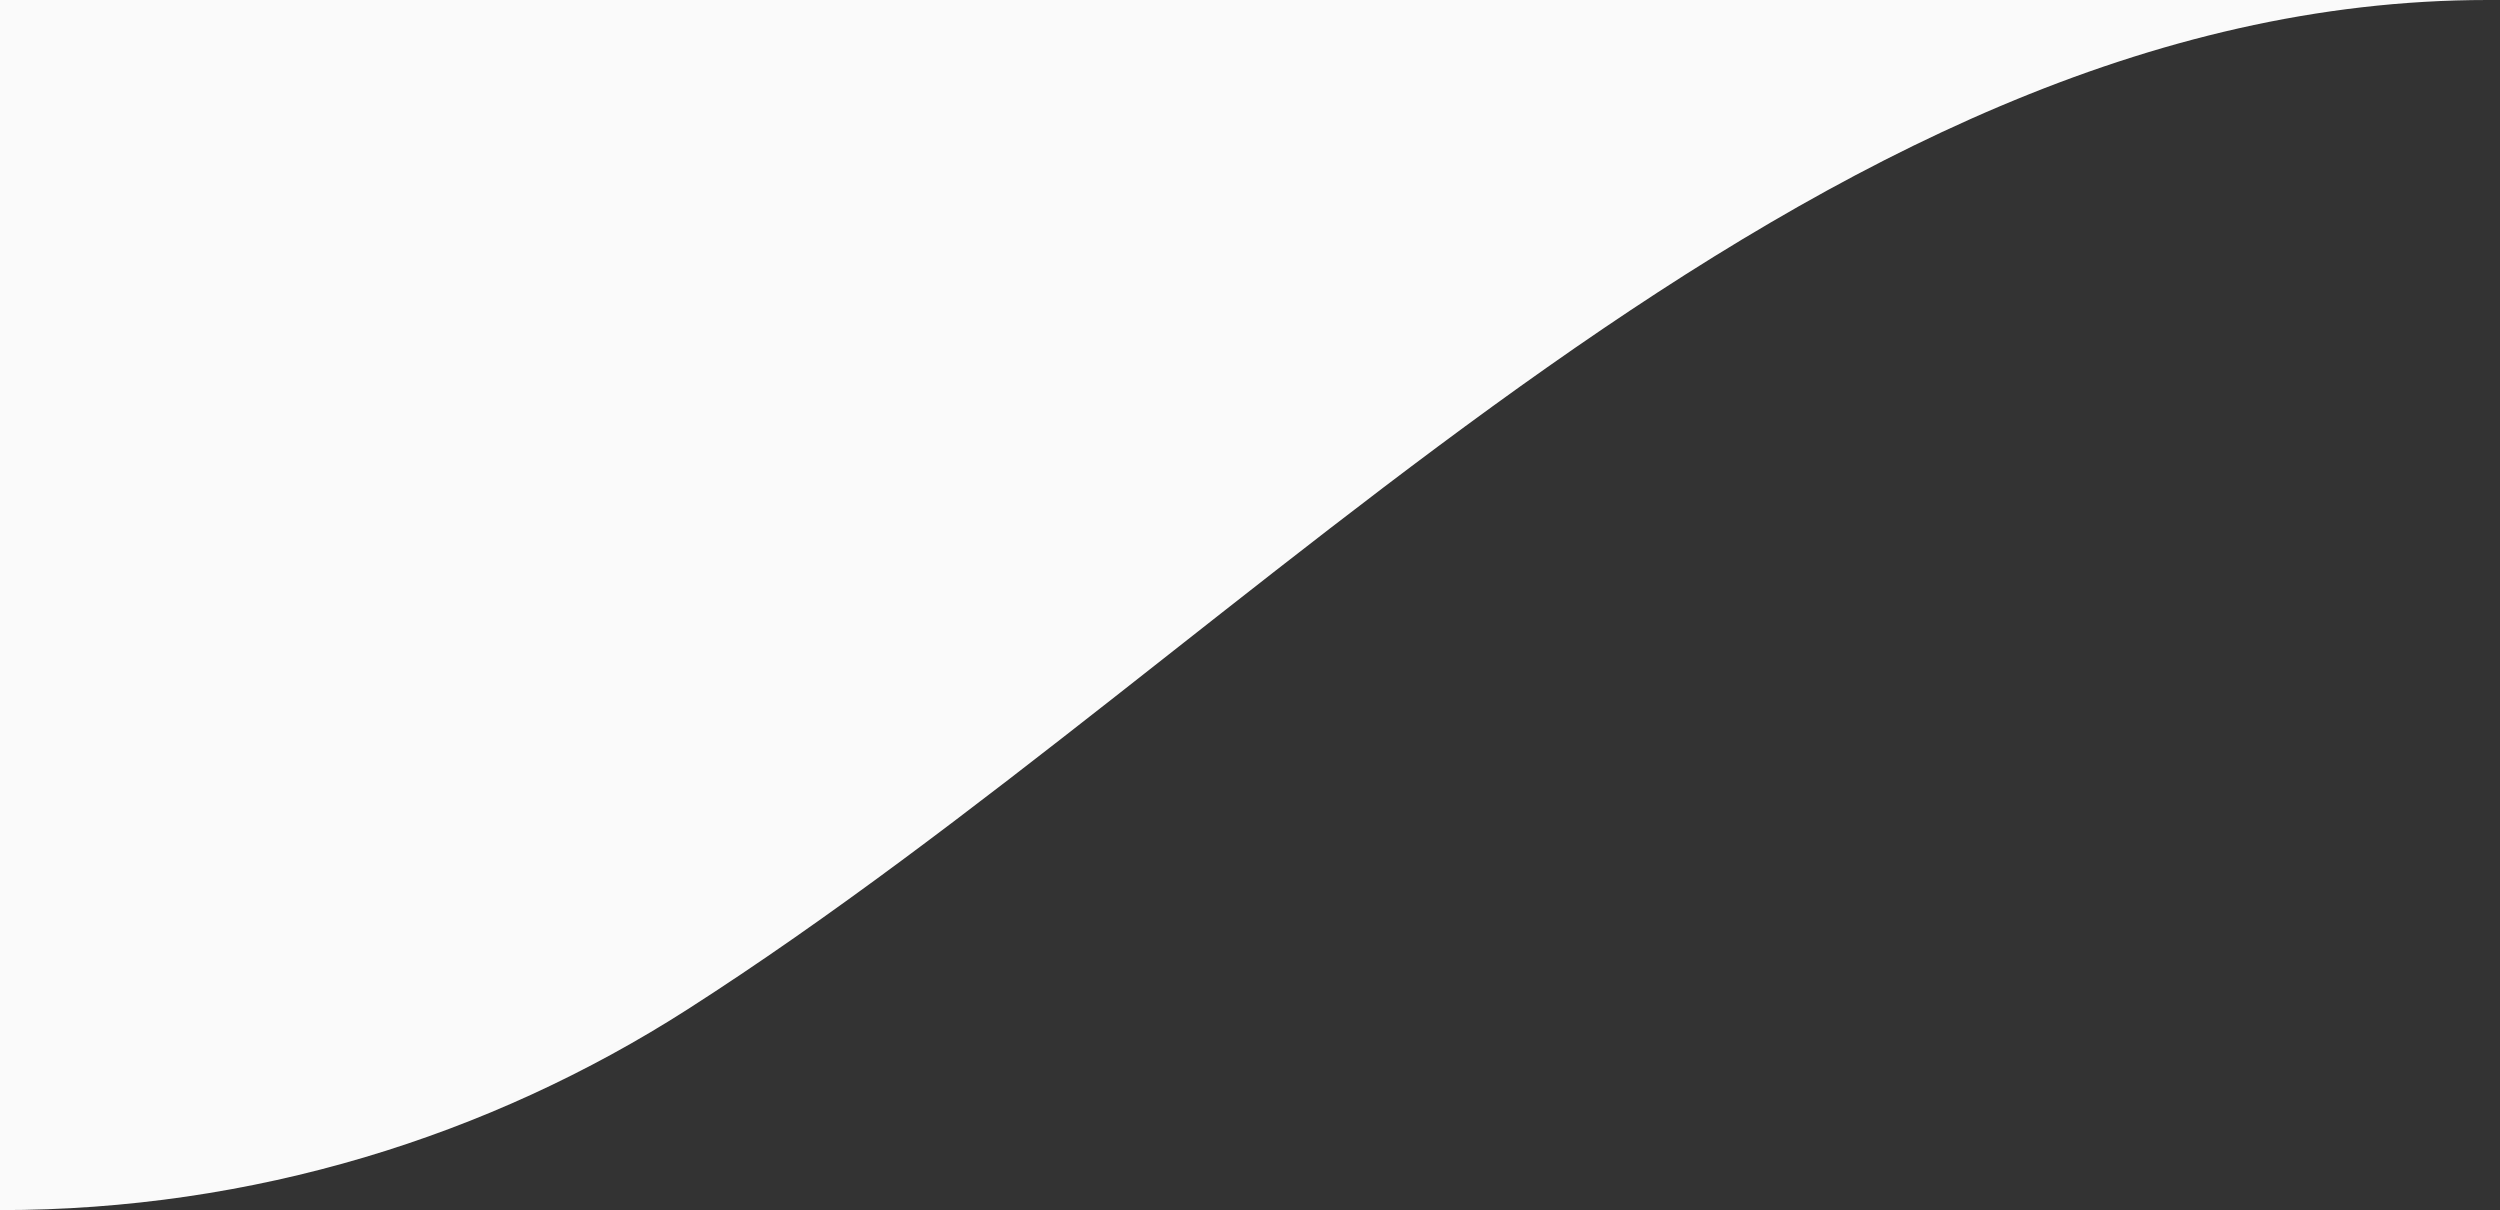
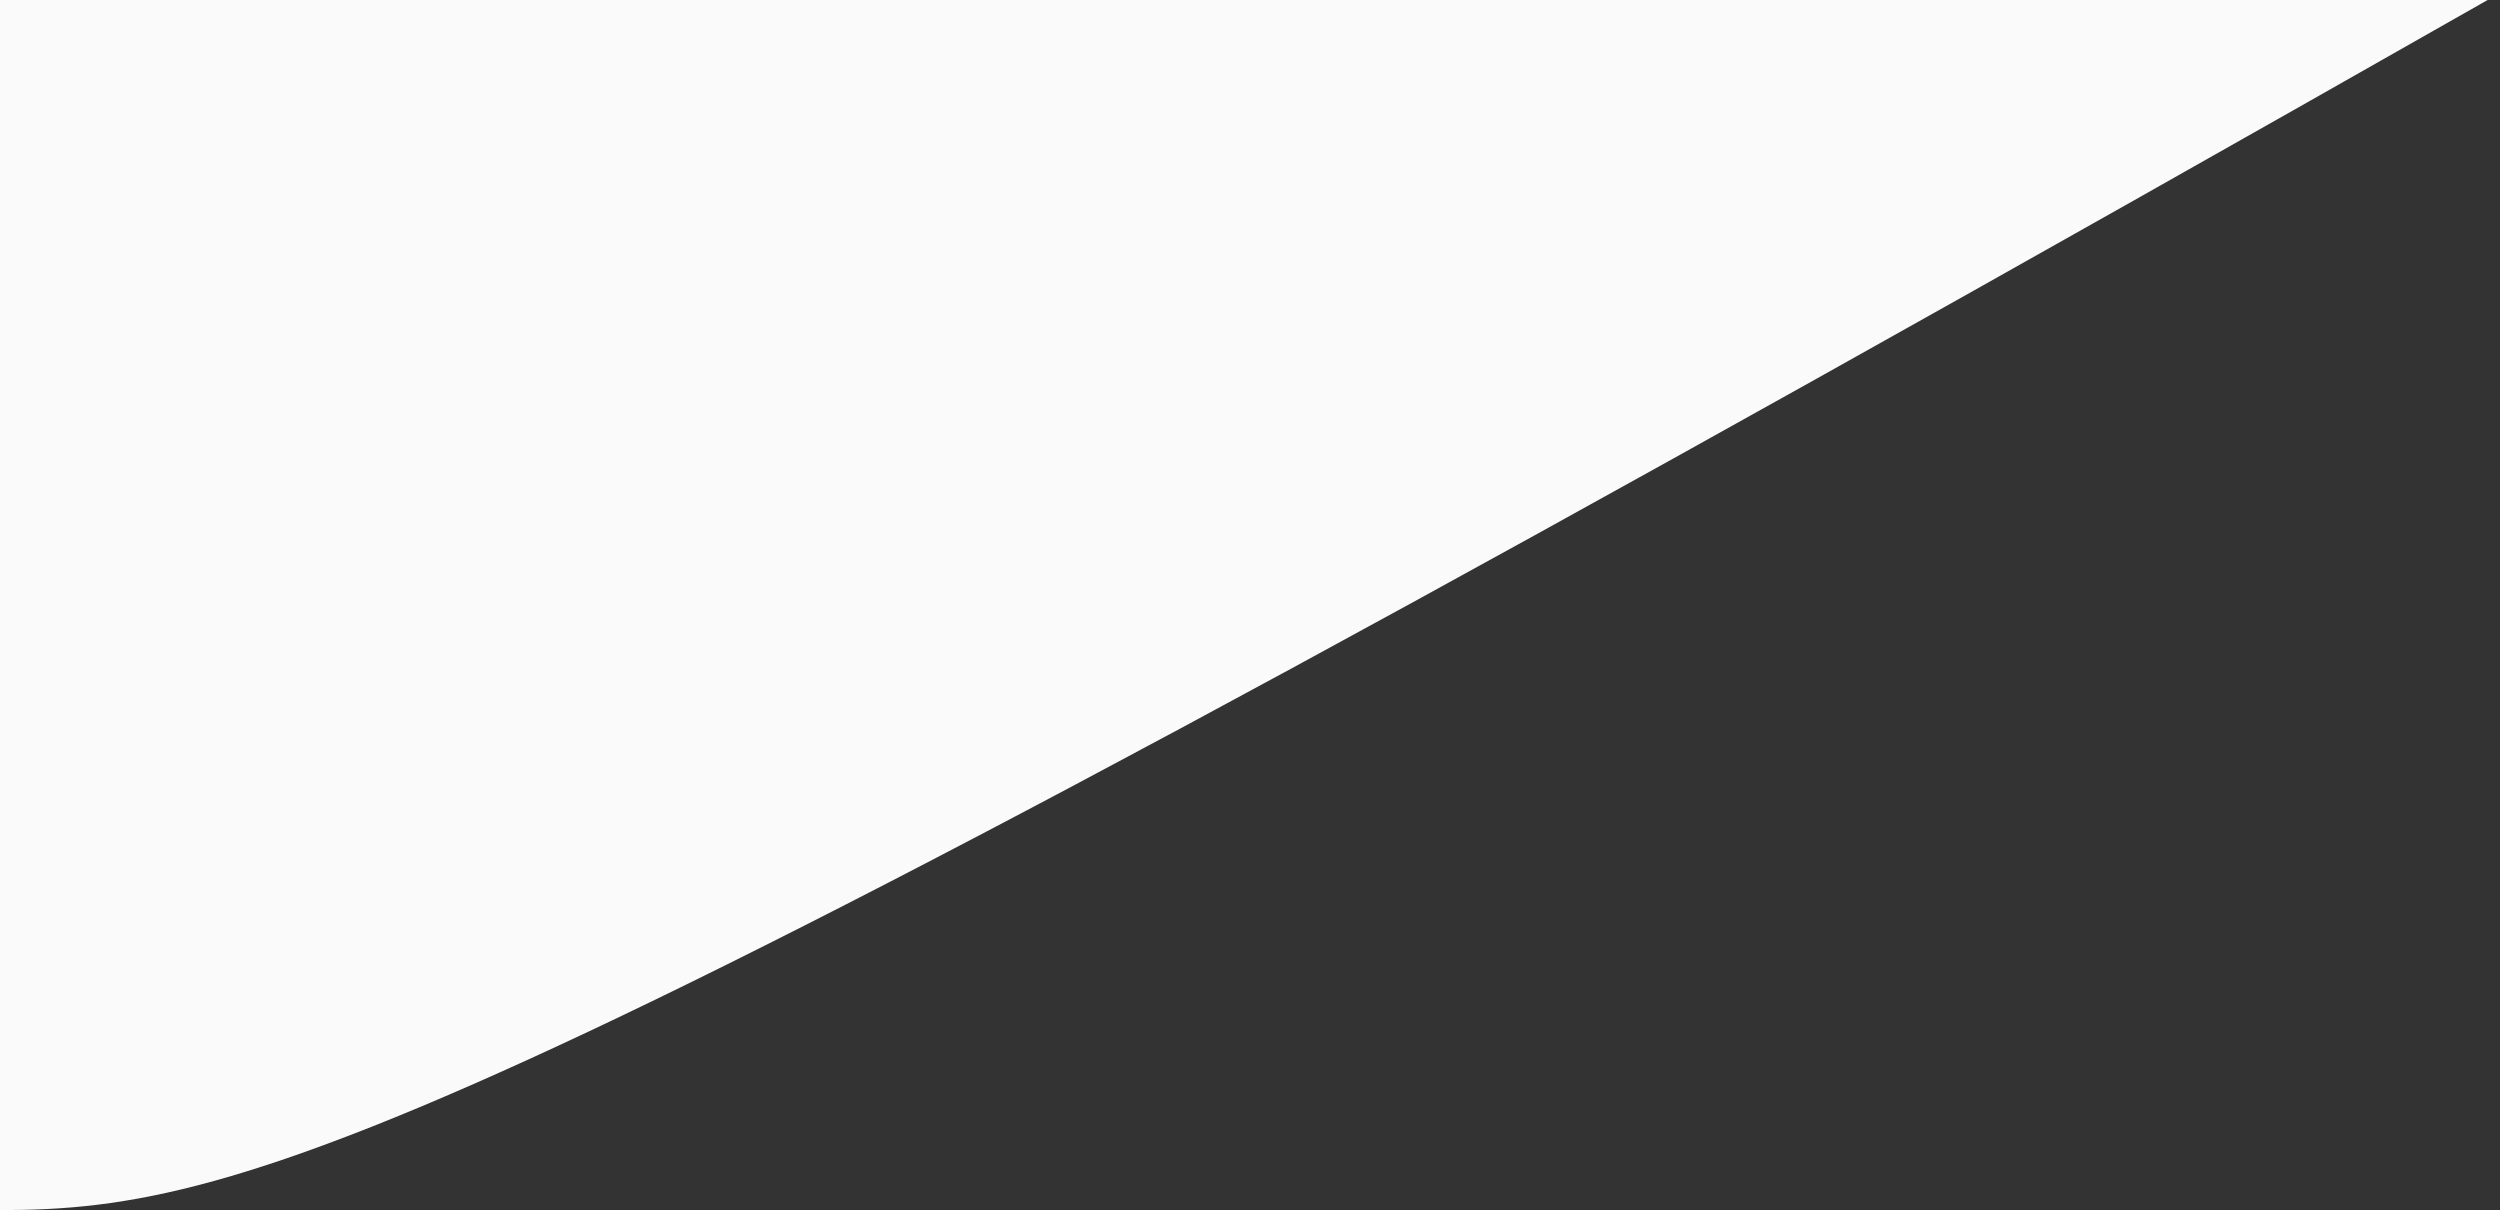
<svg xmlns="http://www.w3.org/2000/svg" width="188" height="91" viewBox="0 0 188 91" fill="none">
  <rect x="0" y="0" width="188" height="91" fill="#333333" stroke="none" />
-   <path fill-rule="evenodd" clip-rule="evenodd" d="M187.07 0C135.97 0 94.74 48.33 51.71 75.9C36.78 85.46 19.04 91 0 91V0H187.07Z" fill="#FAFAFA" />
+   <path fill-rule="evenodd" clip-rule="evenodd" d="M187.07 0C36.78 85.46 19.04 91 0 91V0H187.07Z" fill="#FAFAFA" />
</svg>